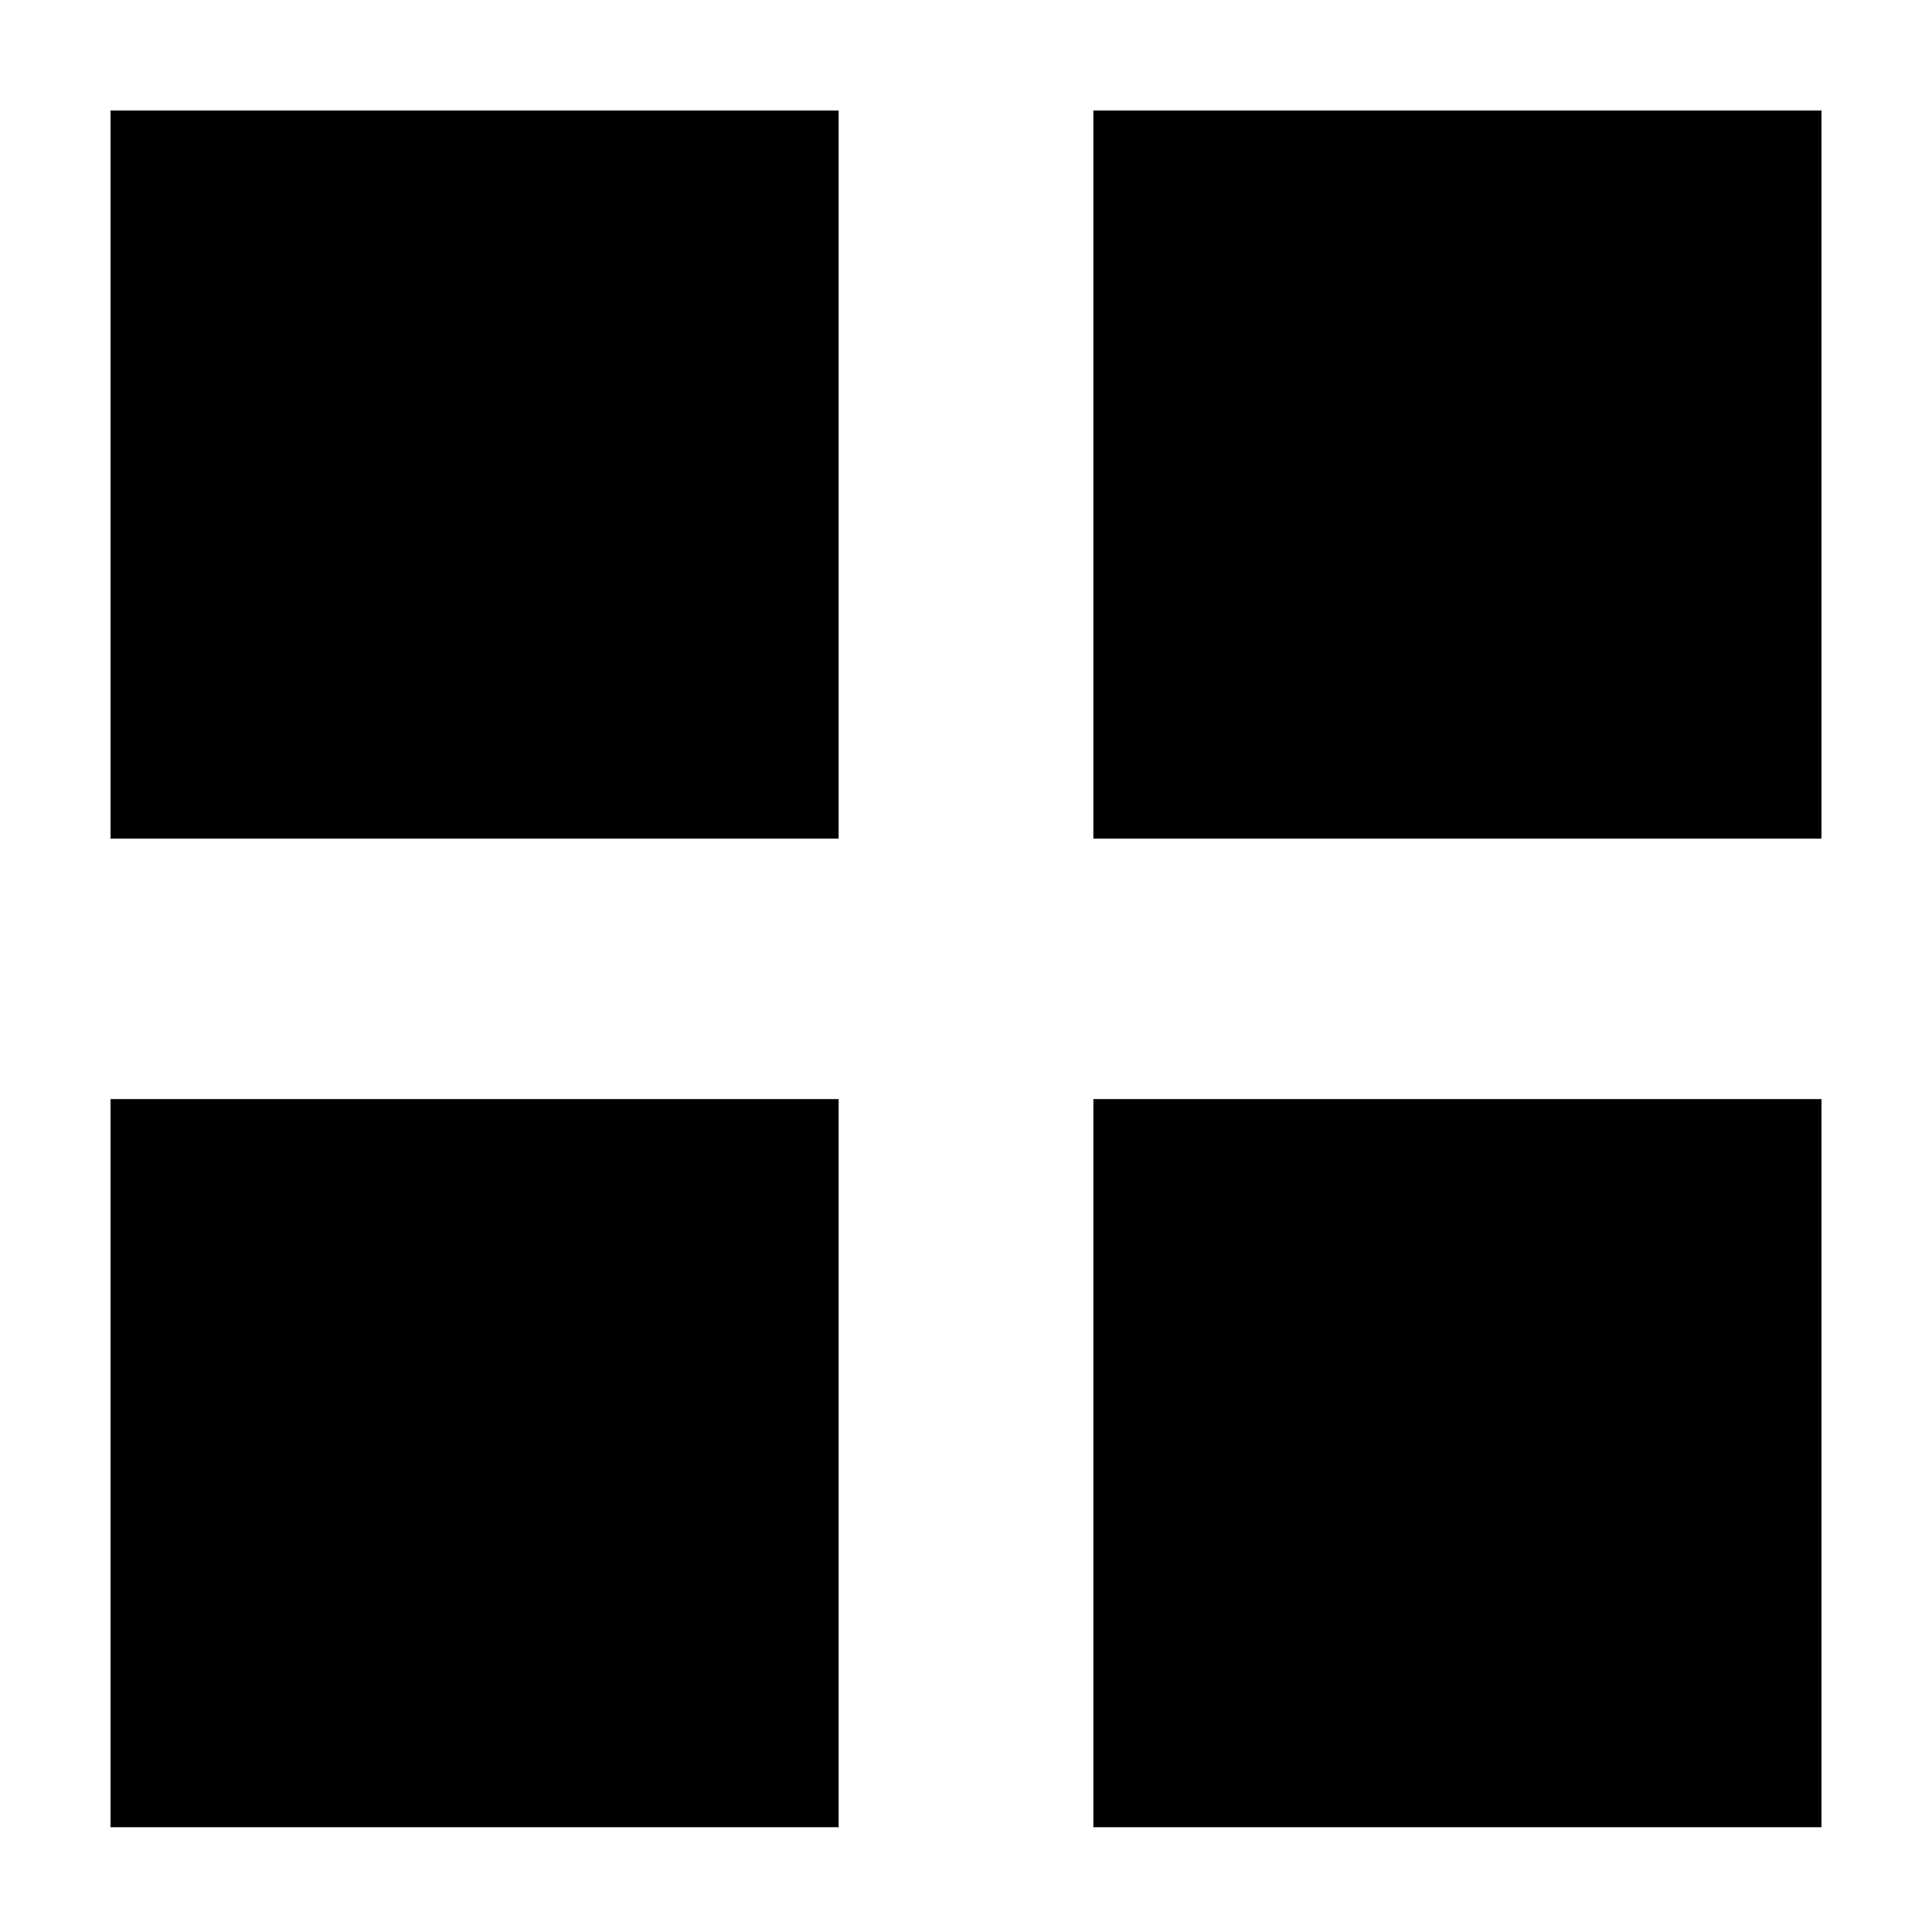
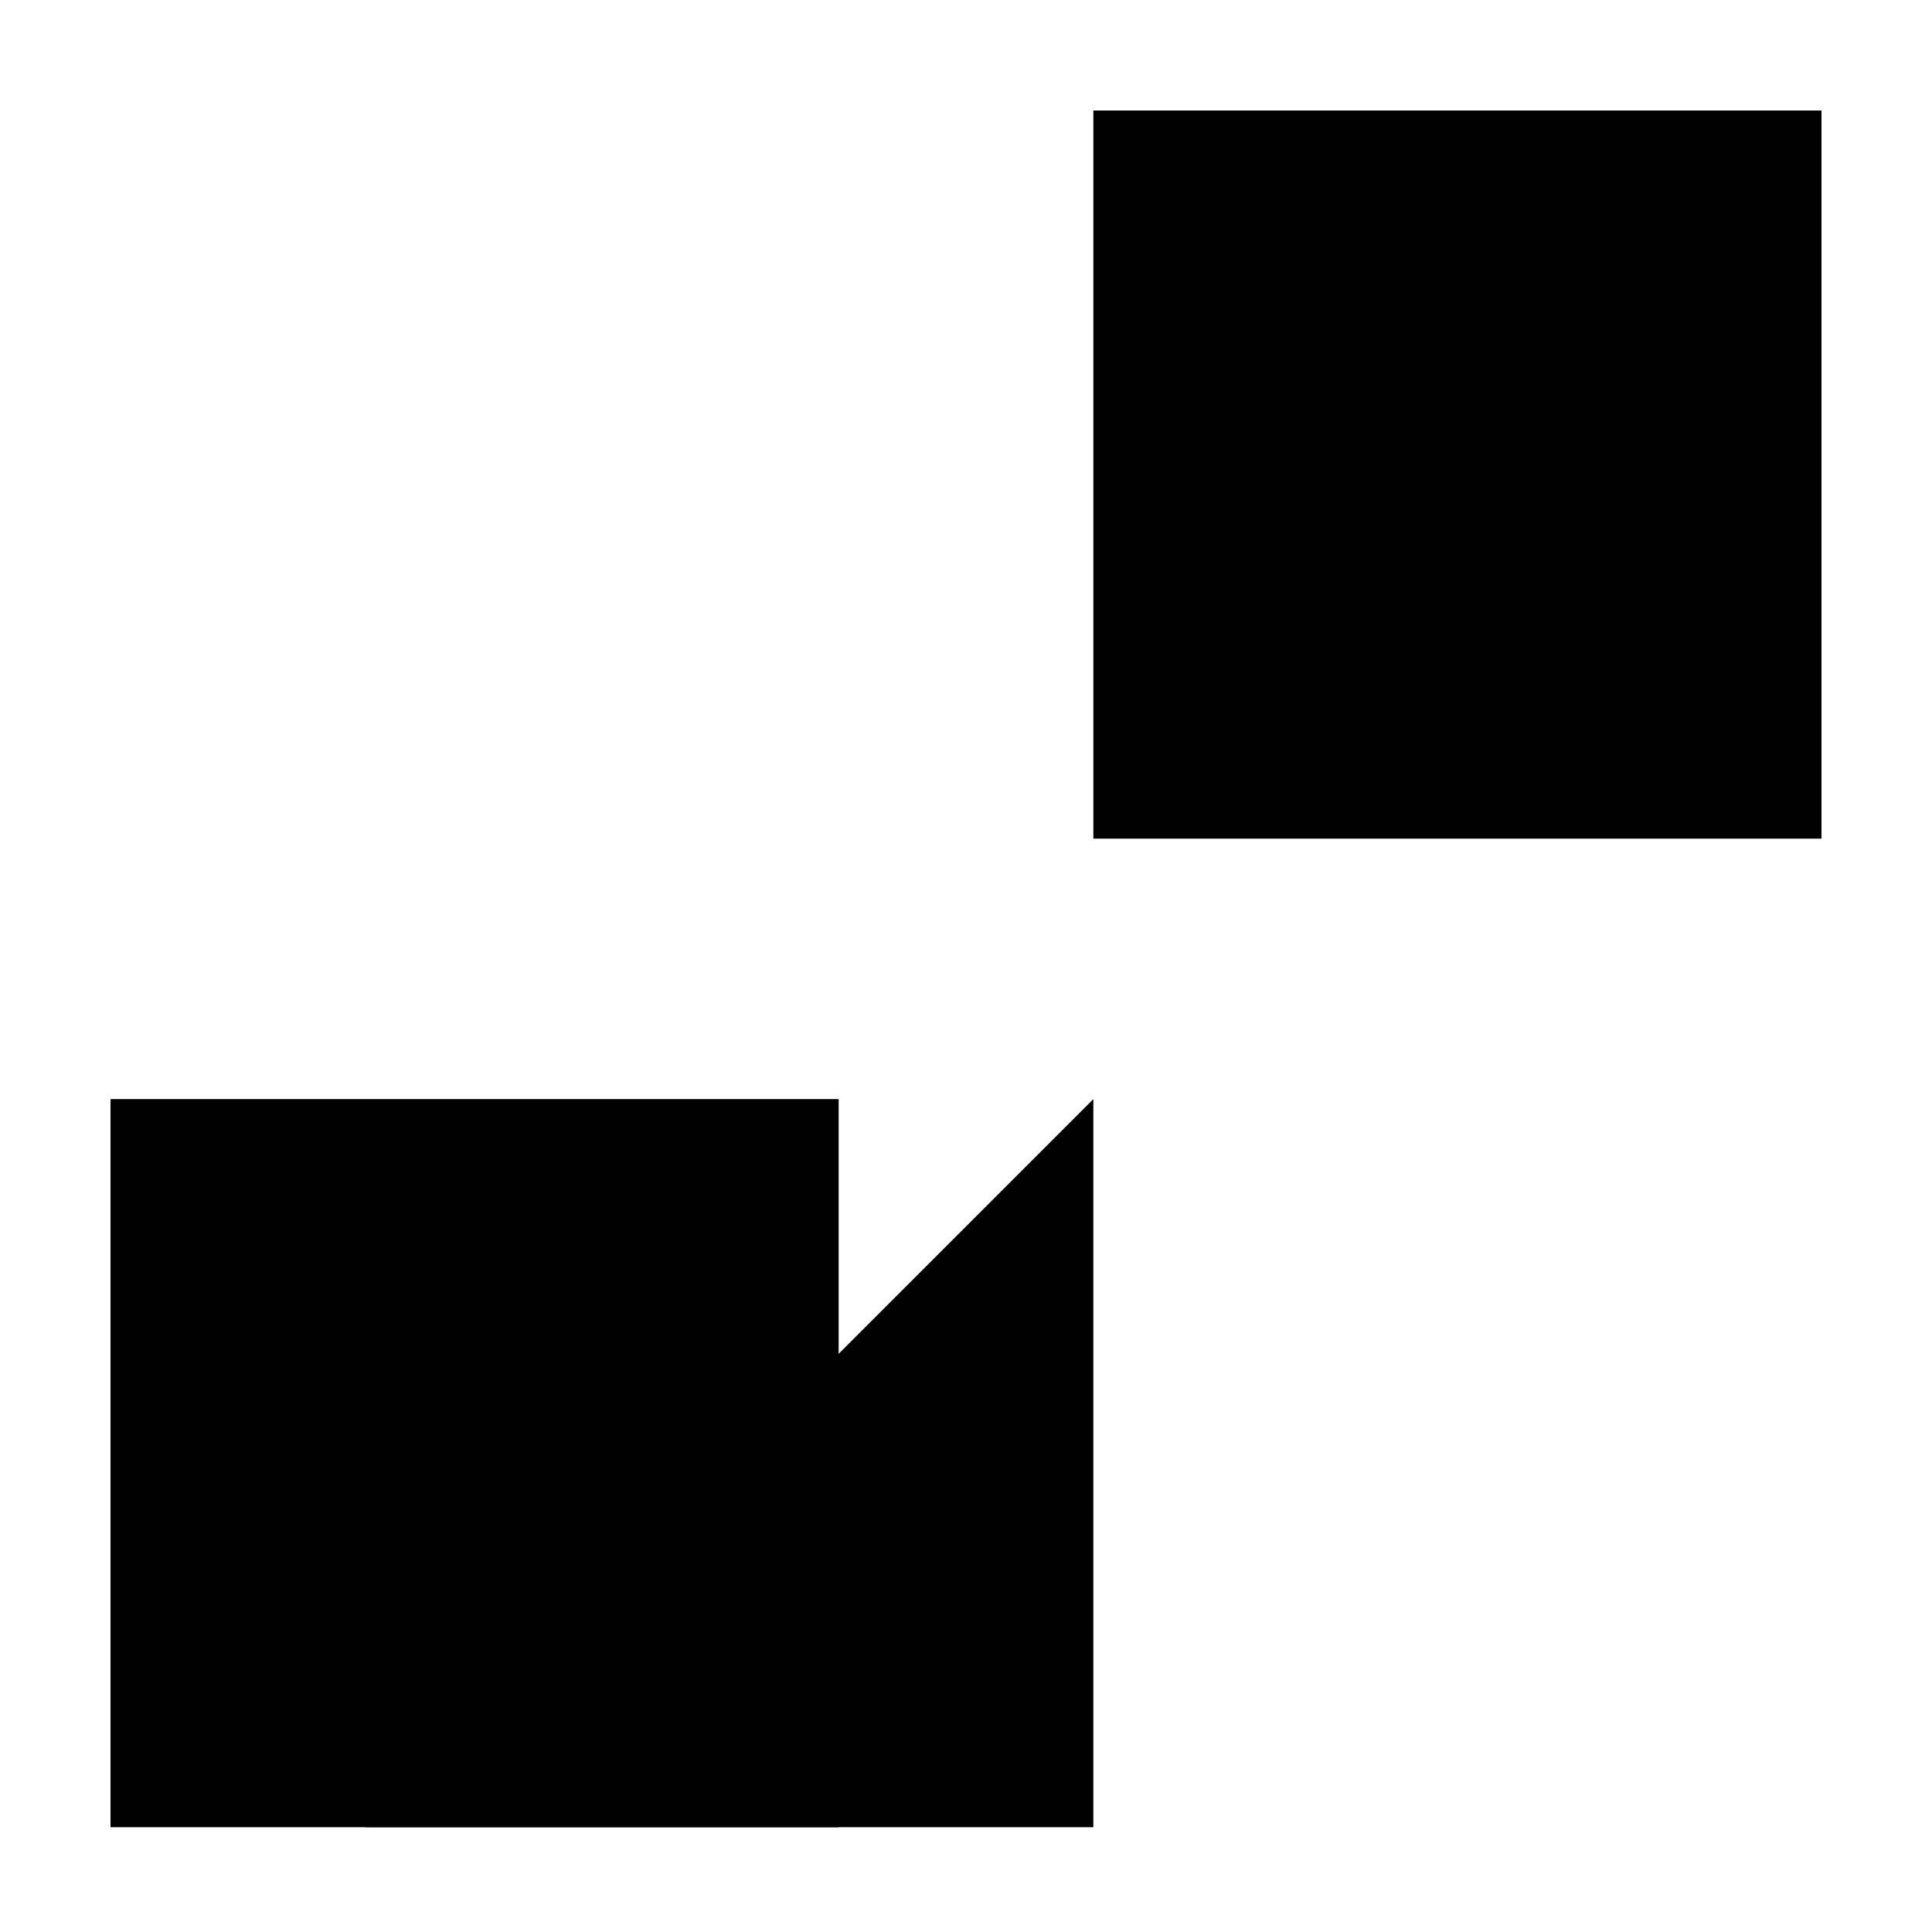
<svg xmlns="http://www.w3.org/2000/svg" fill="#000000" width="800px" height="800px" version="1.1" viewBox="144 144 512 512">
  <g>
-     <path d="m173.29 173.29h192.96v192.96h-192.96z" />
    <path d="m433.75 173.29h192.96v192.96h-192.96z" />
    <path d="m173.29 435.27h192.96v192.96h-192.96z" />
-     <path d="m433.75 435.27h192.96v192.96h-192.96z" />
+     <path d="m433.75 435.27v192.96h-192.96z" />
  </g>
</svg>